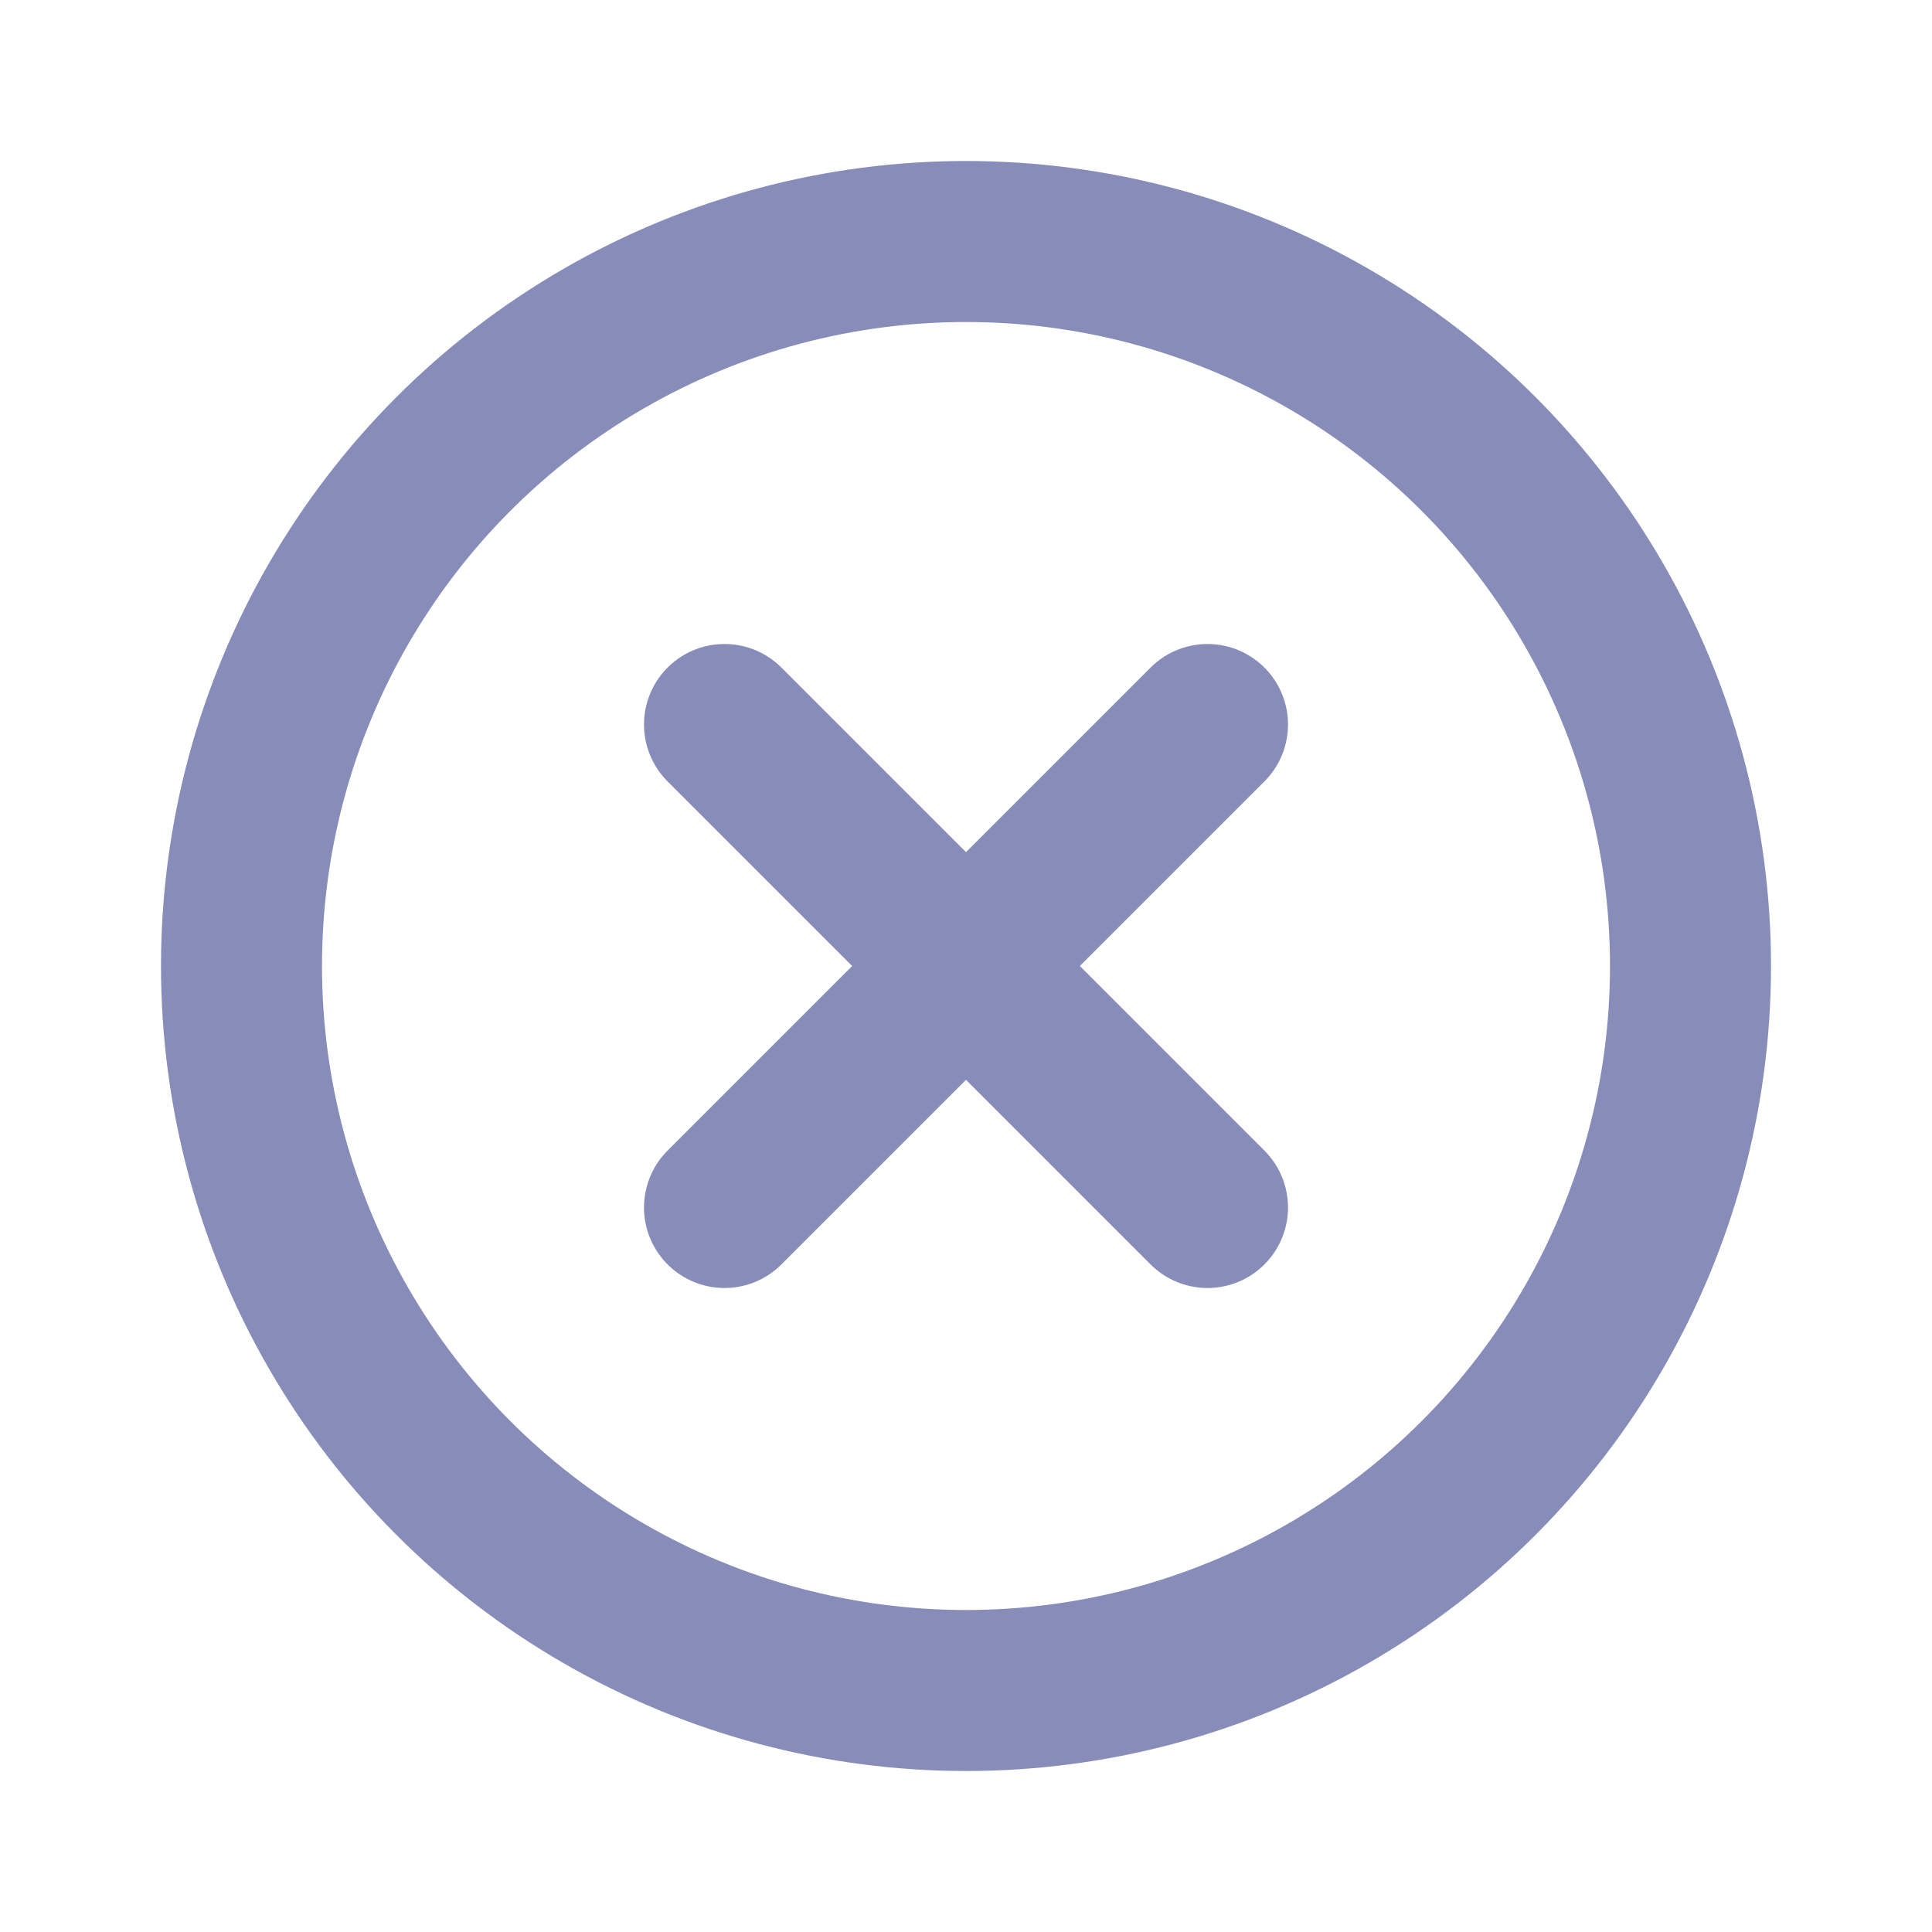
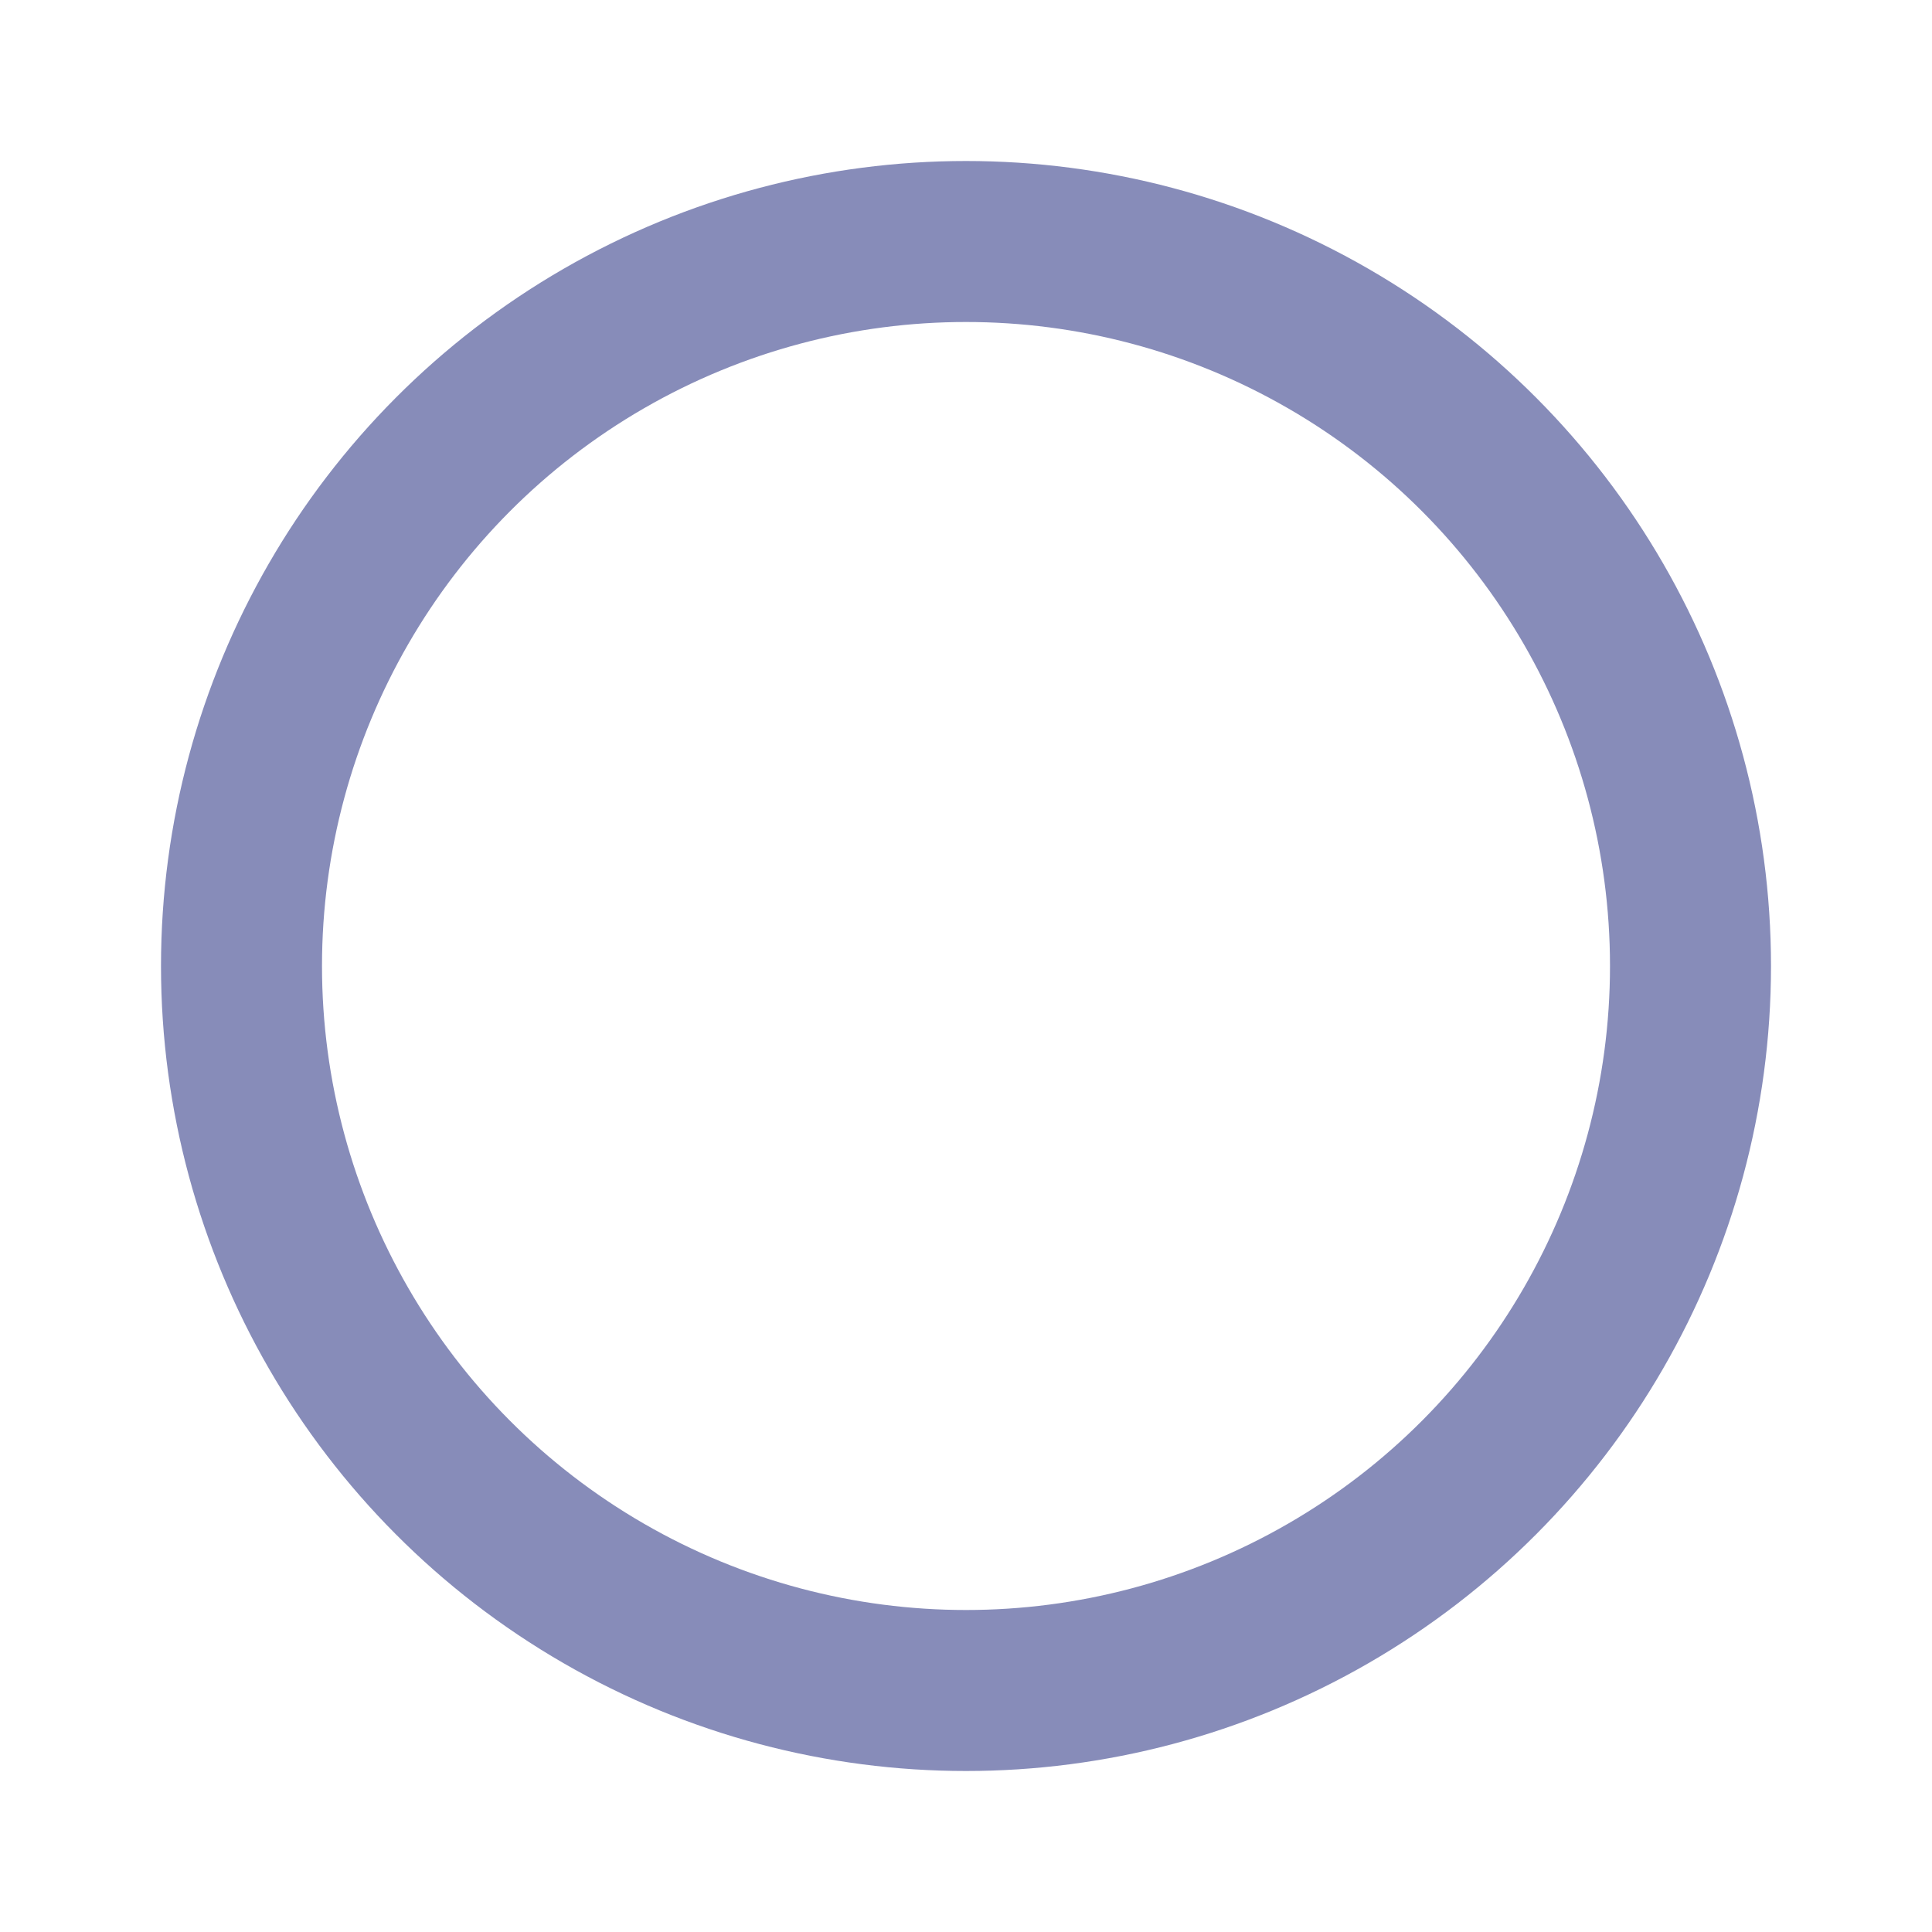
<svg xmlns="http://www.w3.org/2000/svg" width="24" height="24" viewBox="0 0 24 24" fill="none">
  <circle cx="12" cy="12" r="9" stroke="#878CB9" stroke-width="2" />
-   <path d="M9 15L15 9" stroke="#878CB9" stroke-width="2" stroke-linecap="round" />
-   <path d="M15 15L9 9" stroke="#878CB9" stroke-width="2" stroke-linecap="round" />
</svg>